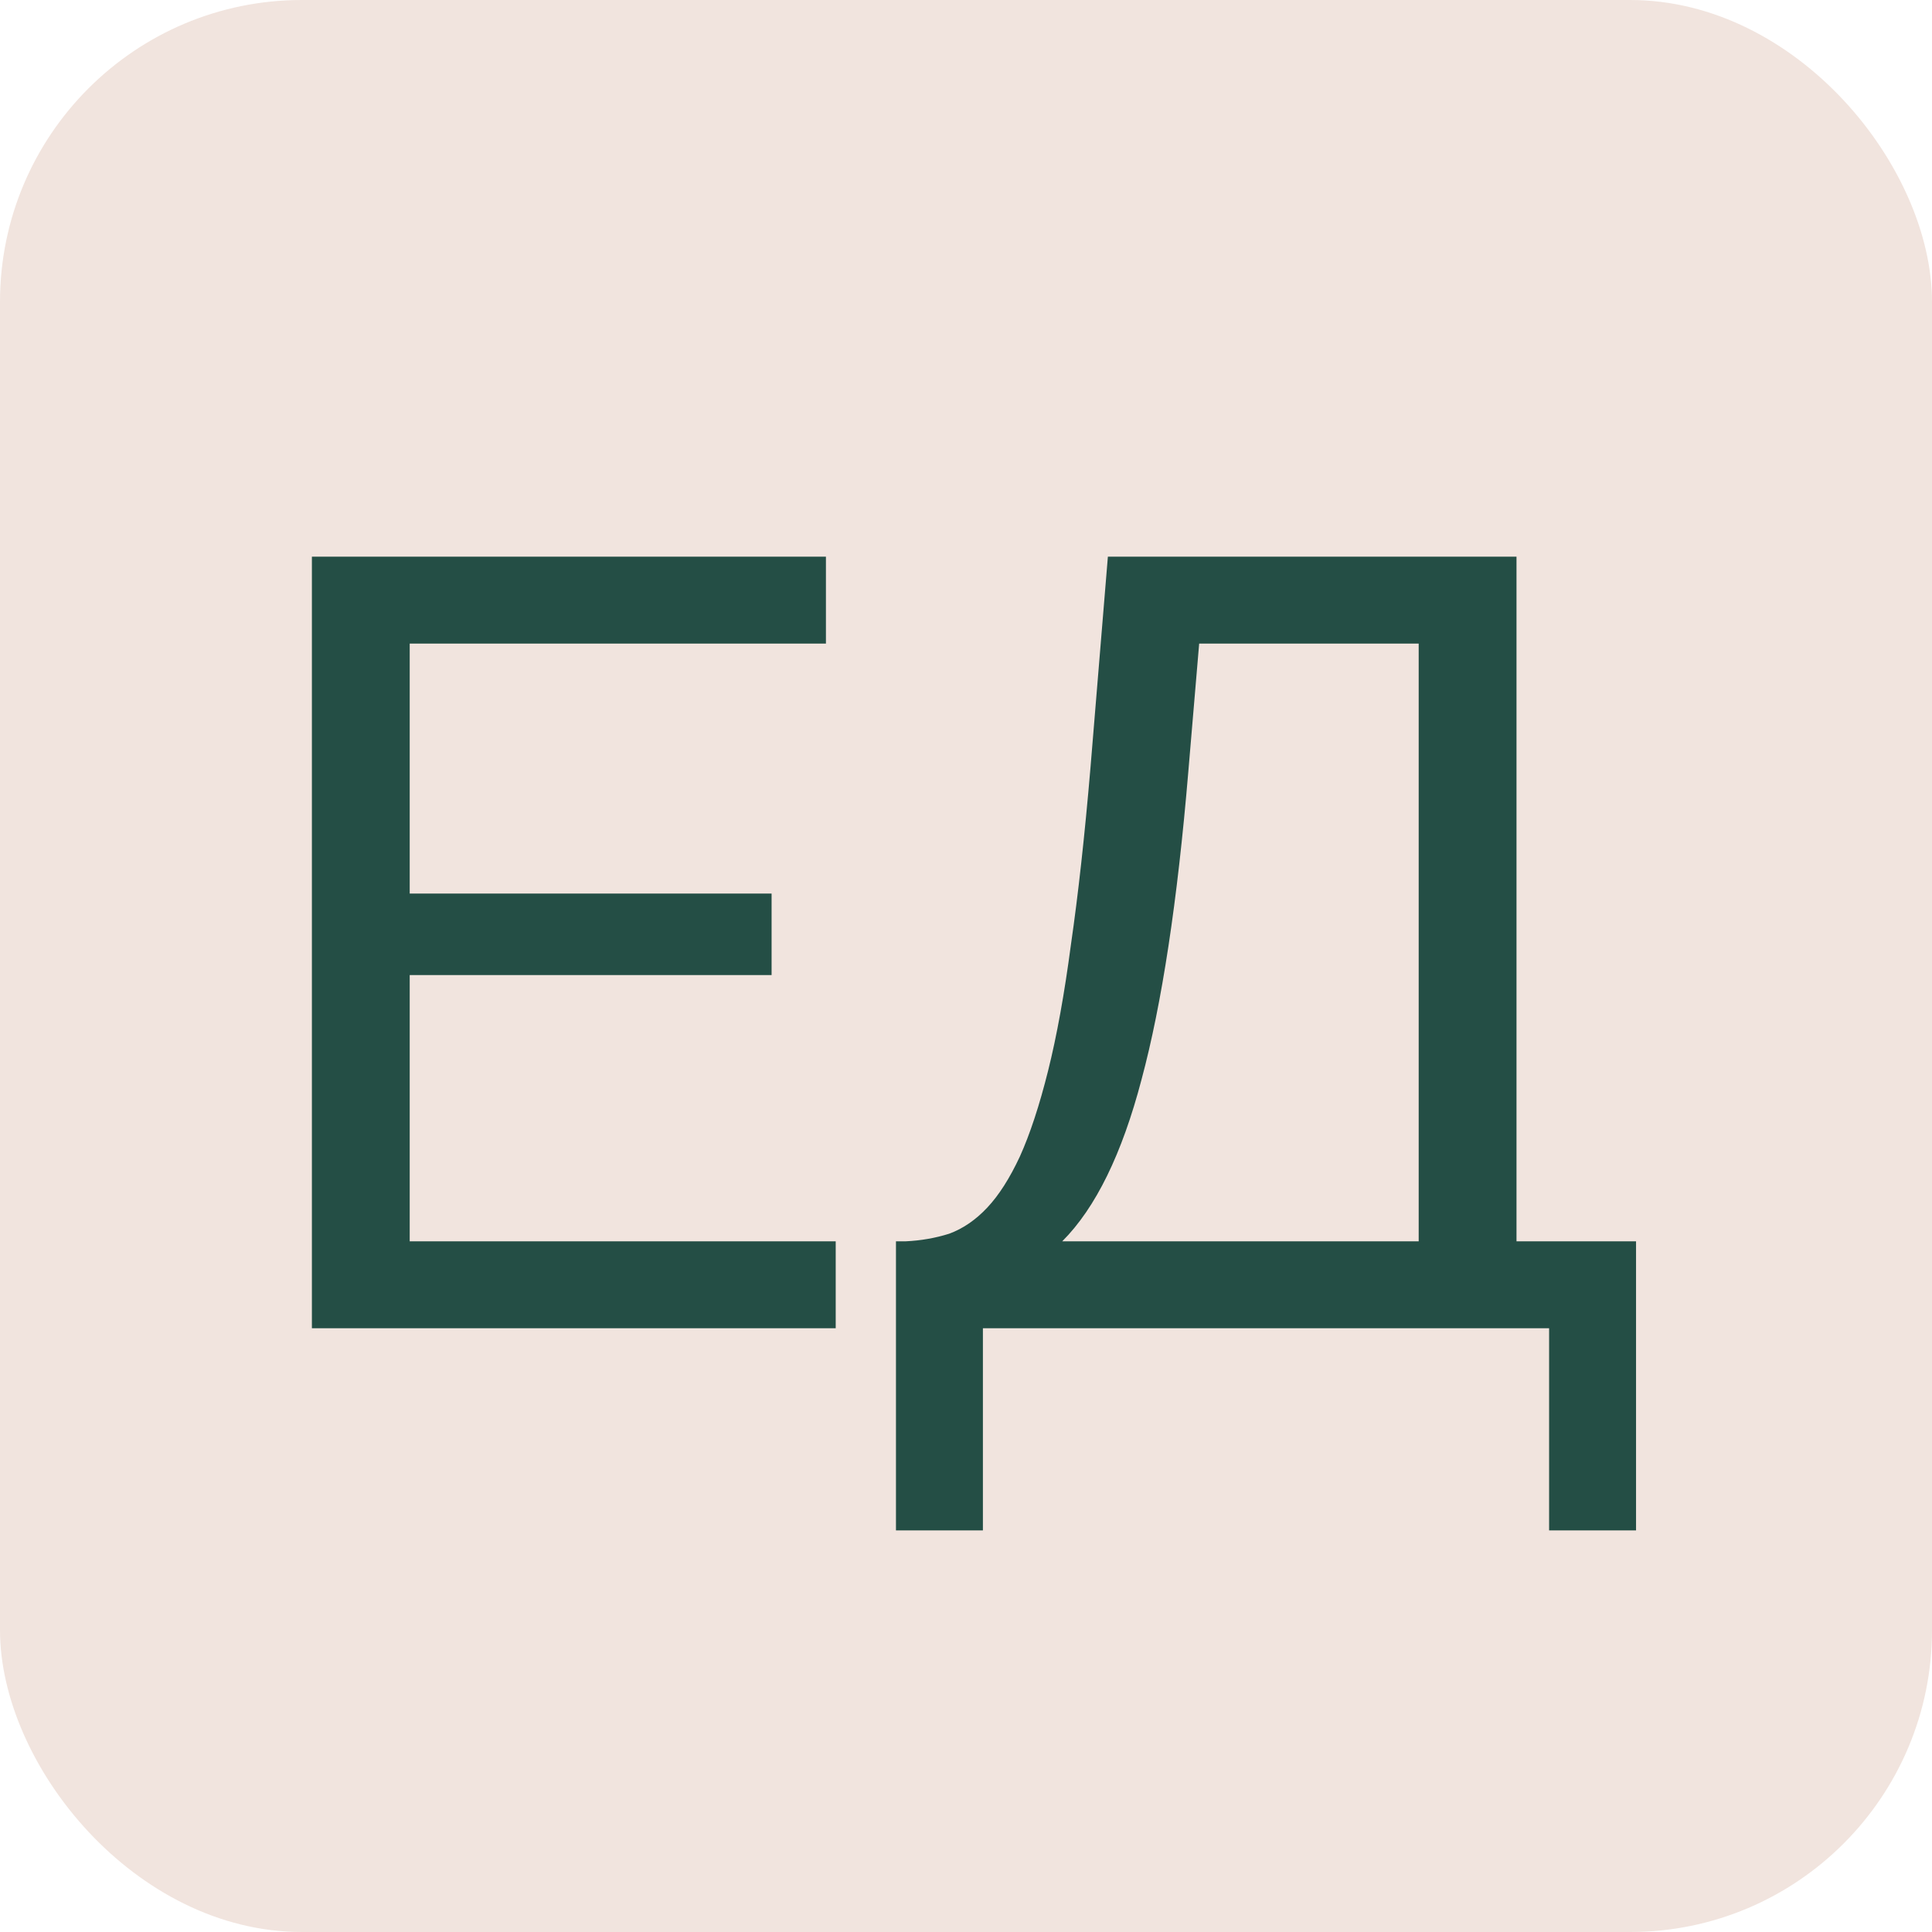
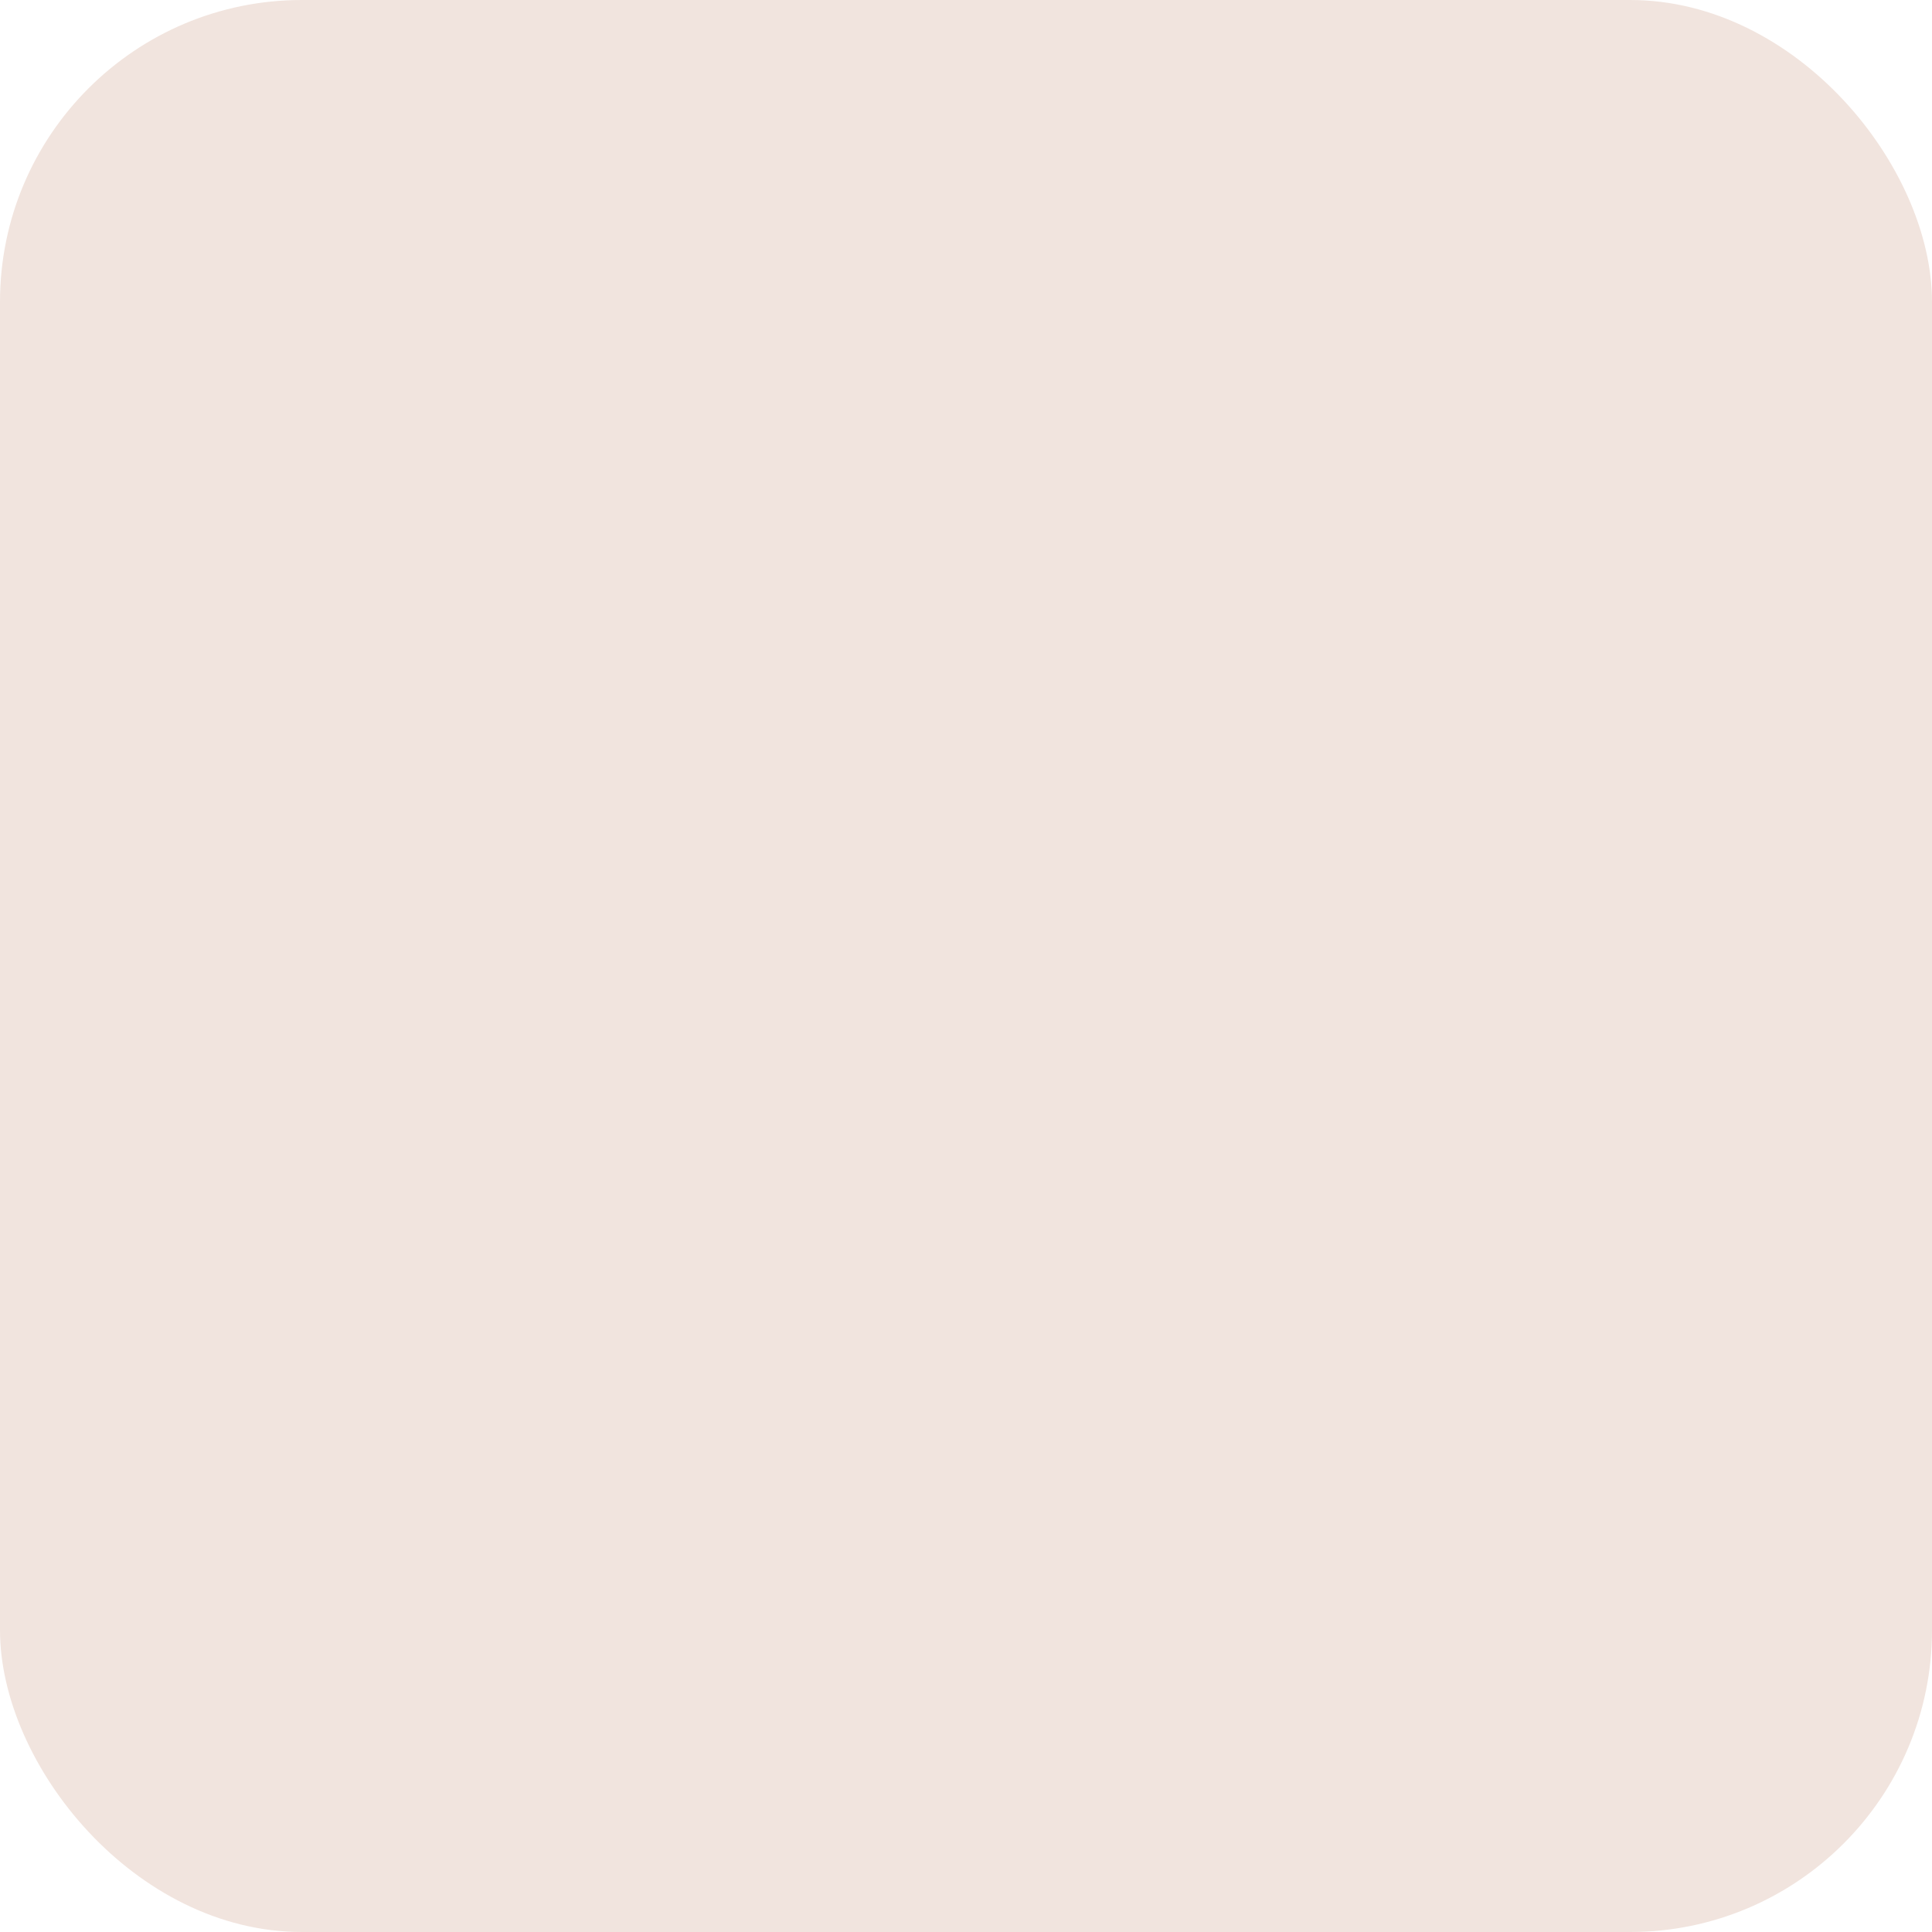
<svg xmlns="http://www.w3.org/2000/svg" width="32" height="32" viewBox="0 0 32 32" fill="none">
  <g clip-path="url(#clip0_18_1105)">
    <rect width="32" height="32" rx="5" fill="#F1E4DE" />
-     <path d="M13.842 20.56V22H5.166V9.22H13.68V10.66H6.786V14.8H12.78V16.15H6.786V20.56H13.842ZM14.84 20.56H15.002C15.254 20.548 15.494 20.506 15.722 20.434C15.95 20.35 16.16 20.206 16.352 20.002C16.544 19.798 16.724 19.516 16.892 19.156C17.06 18.784 17.216 18.31 17.36 17.734C17.504 17.158 17.63 16.462 17.738 15.646C17.858 14.818 17.966 13.84 18.062 12.712L18.35 9.22H25.118V20.56H27.098V25.348H25.658V22H16.28V25.348H14.84V20.56ZM23.498 20.56V10.66H19.862L19.682 12.784C19.502 14.932 19.244 16.63 18.908 17.878C18.584 19.114 18.146 20.008 17.594 20.56H23.498Z" fill="#244E45" />
  </g>
  <defs>
    <clipPath id="clip0_18_1105">
      <rect width="32" height="32" rx="5" fill="white" />
    </clipPath>
  </defs>
</svg>